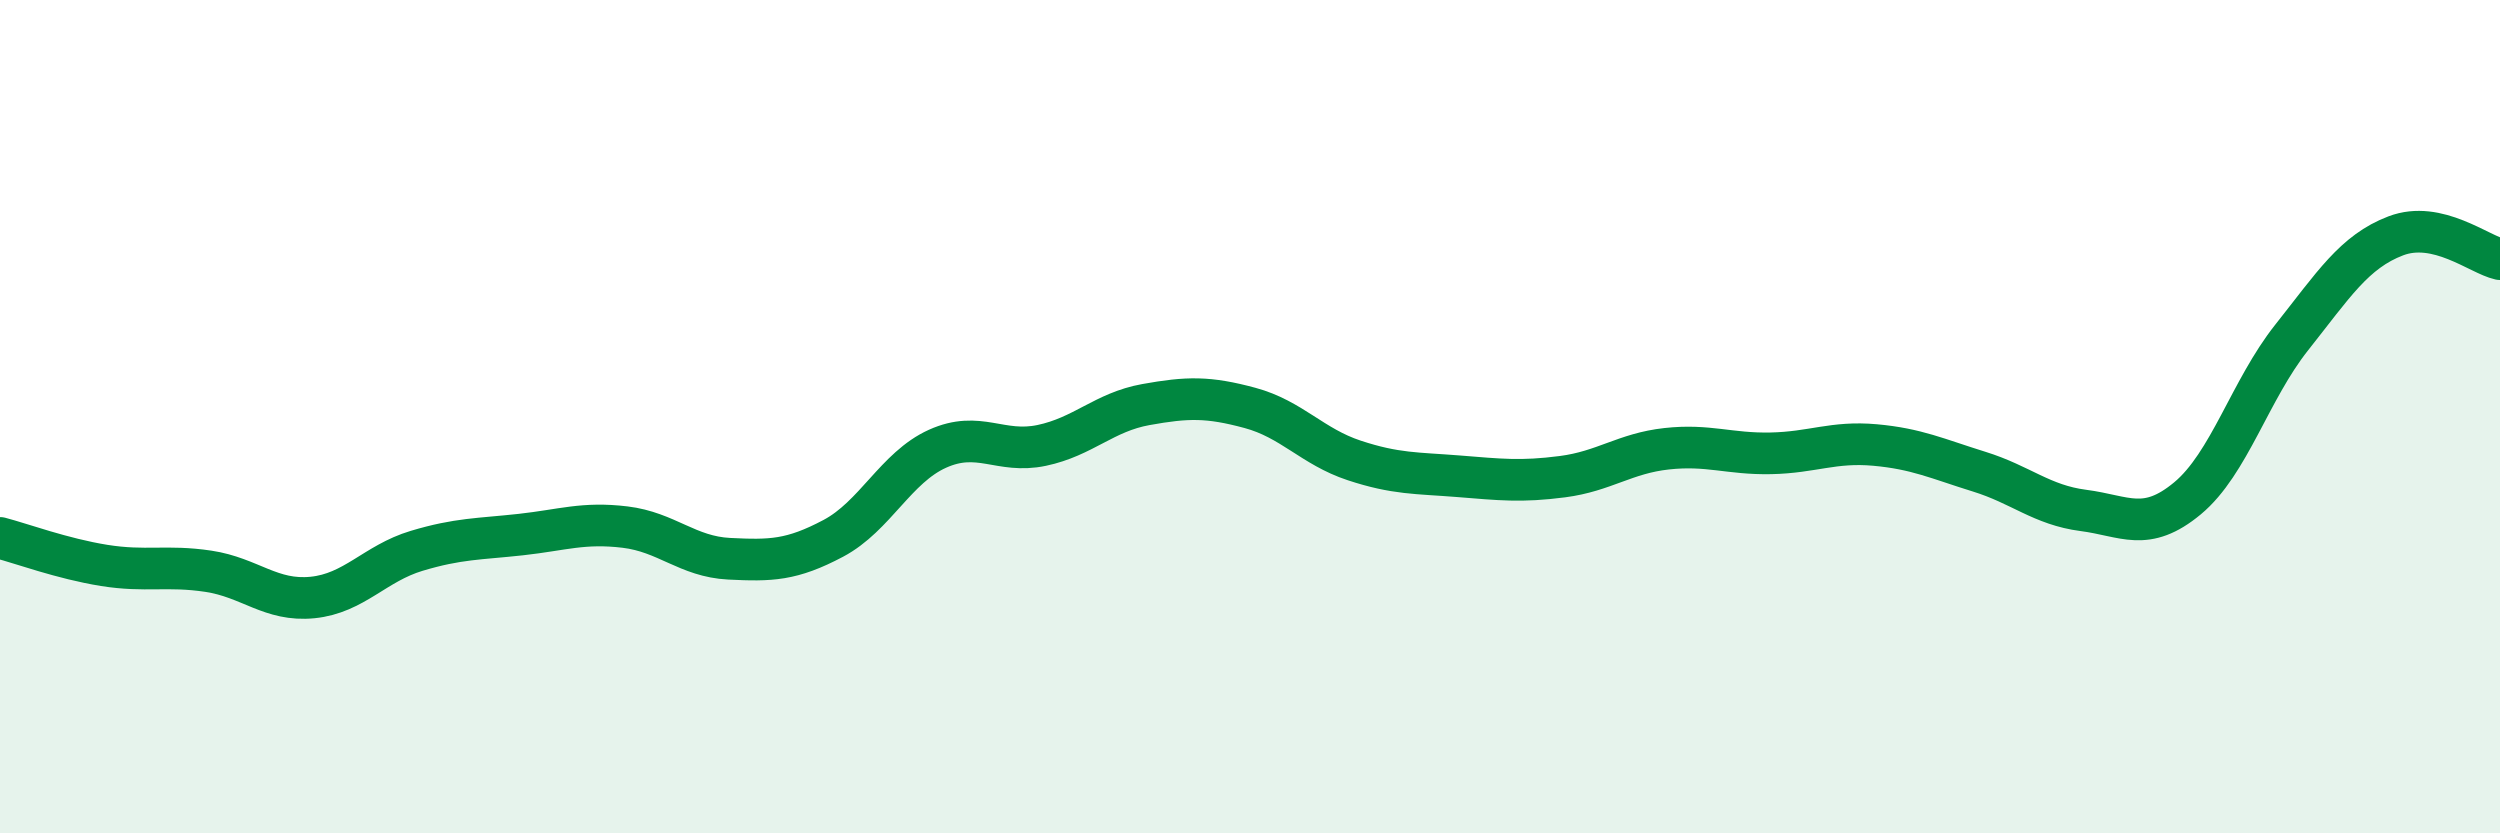
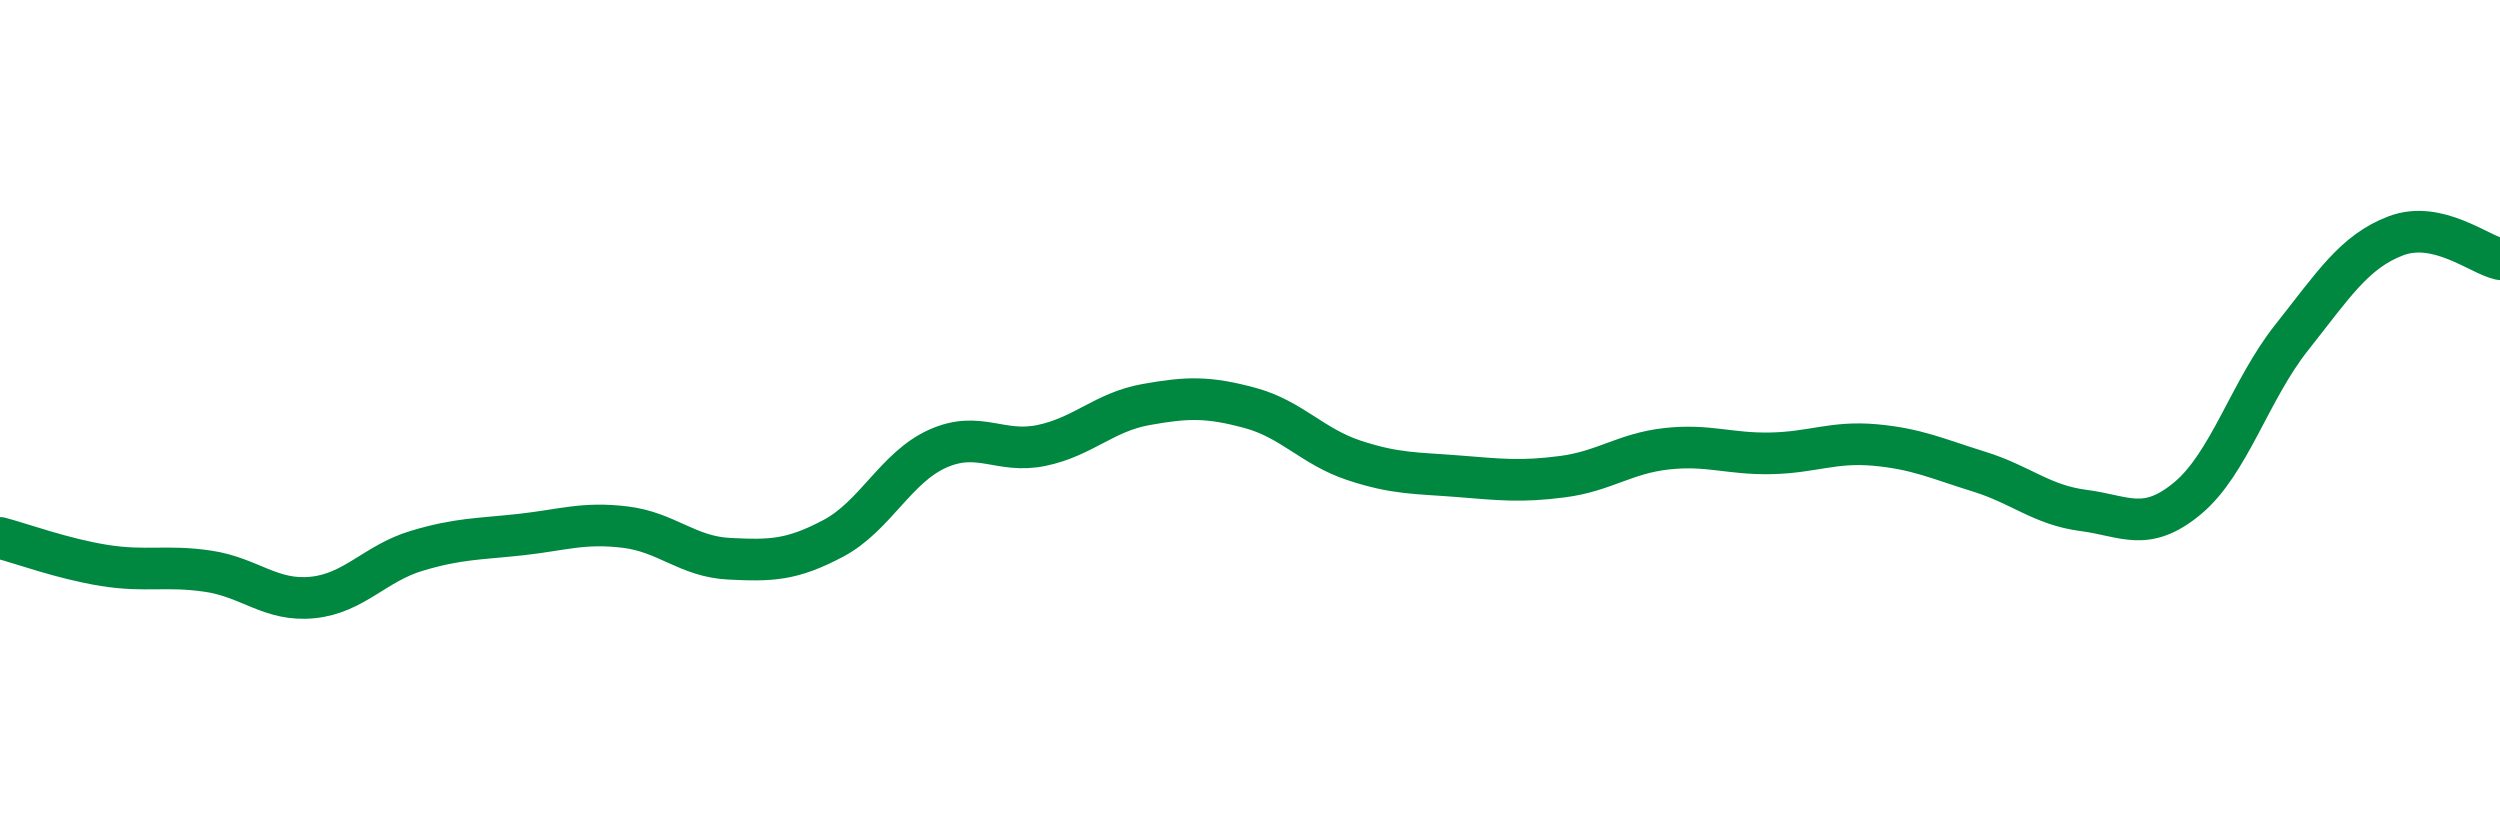
<svg xmlns="http://www.w3.org/2000/svg" width="60" height="20" viewBox="0 0 60 20">
-   <path d="M 0,12.91 C 0.5,13.04 1.5,13.41 2.5,13.57 C 3.5,13.73 4,13.56 5,13.71 C 6,13.86 6.5,14.44 7.5,14.34 C 8.5,14.24 9,13.52 10,13.22 C 11,12.92 11.5,12.94 12.5,12.83 C 13.5,12.72 14,12.53 15,12.65 C 16,12.77 16.5,13.36 17.5,13.41 C 18.5,13.46 19,13.45 20,12.92 C 21,12.39 21.5,11.22 22.5,10.77 C 23.5,10.32 24,10.9 25,10.69 C 26,10.48 26.5,9.89 27.5,9.71 C 28.5,9.53 29,9.52 30,9.79 C 31,10.06 31.5,10.72 32.5,11.05 C 33.5,11.38 34,11.35 35,11.43 C 36,11.51 36.5,11.57 37.5,11.44 C 38.5,11.31 39,10.88 40,10.77 C 41,10.66 41.5,10.9 42.5,10.88 C 43.5,10.86 44,10.59 45,10.68 C 46,10.77 46.5,11.01 47.5,11.32 C 48.5,11.63 49,12.12 50,12.25 C 51,12.38 51.5,12.79 52.5,11.96 C 53.5,11.13 54,9.36 55,8.1 C 56,6.84 56.5,6.04 57.5,5.66 C 58.5,5.28 59.5,6.11 60,6.22L60 20L0 20Z" fill="#008740" opacity="0.1" stroke-linecap="round" stroke-linejoin="round" />
  <path d="M 0,12.91 C 0.5,13.04 1.5,13.41 2.5,13.57 C 3.5,13.73 4,13.56 5,13.71 C 6,13.86 6.5,14.44 7.5,14.34 C 8.5,14.24 9,13.52 10,13.22 C 11,12.92 11.5,12.94 12.5,12.83 C 13.5,12.72 14,12.53 15,12.65 C 16,12.77 16.5,13.36 17.5,13.41 C 18.5,13.46 19,13.45 20,12.92 C 21,12.39 21.5,11.22 22.5,10.77 C 23.5,10.32 24,10.9 25,10.69 C 26,10.48 26.5,9.89 27.5,9.71 C 28.5,9.53 29,9.52 30,9.79 C 31,10.06 31.5,10.72 32.5,11.05 C 33.5,11.38 34,11.35 35,11.43 C 36,11.51 36.5,11.57 37.5,11.44 C 38.5,11.31 39,10.88 40,10.77 C 41,10.66 41.5,10.9 42.5,10.88 C 43.5,10.86 44,10.59 45,10.68 C 46,10.77 46.5,11.01 47.5,11.32 C 48.5,11.63 49,12.12 50,12.25 C 51,12.38 51.5,12.79 52.5,11.96 C 53.5,11.13 54,9.36 55,8.1 C 56,6.84 56.5,6.04 57.5,5.66 C 58.5,5.28 59.5,6.11 60,6.22" stroke="#008740" stroke-width="1" fill="none" stroke-linecap="round" stroke-linejoin="round" />
</svg>